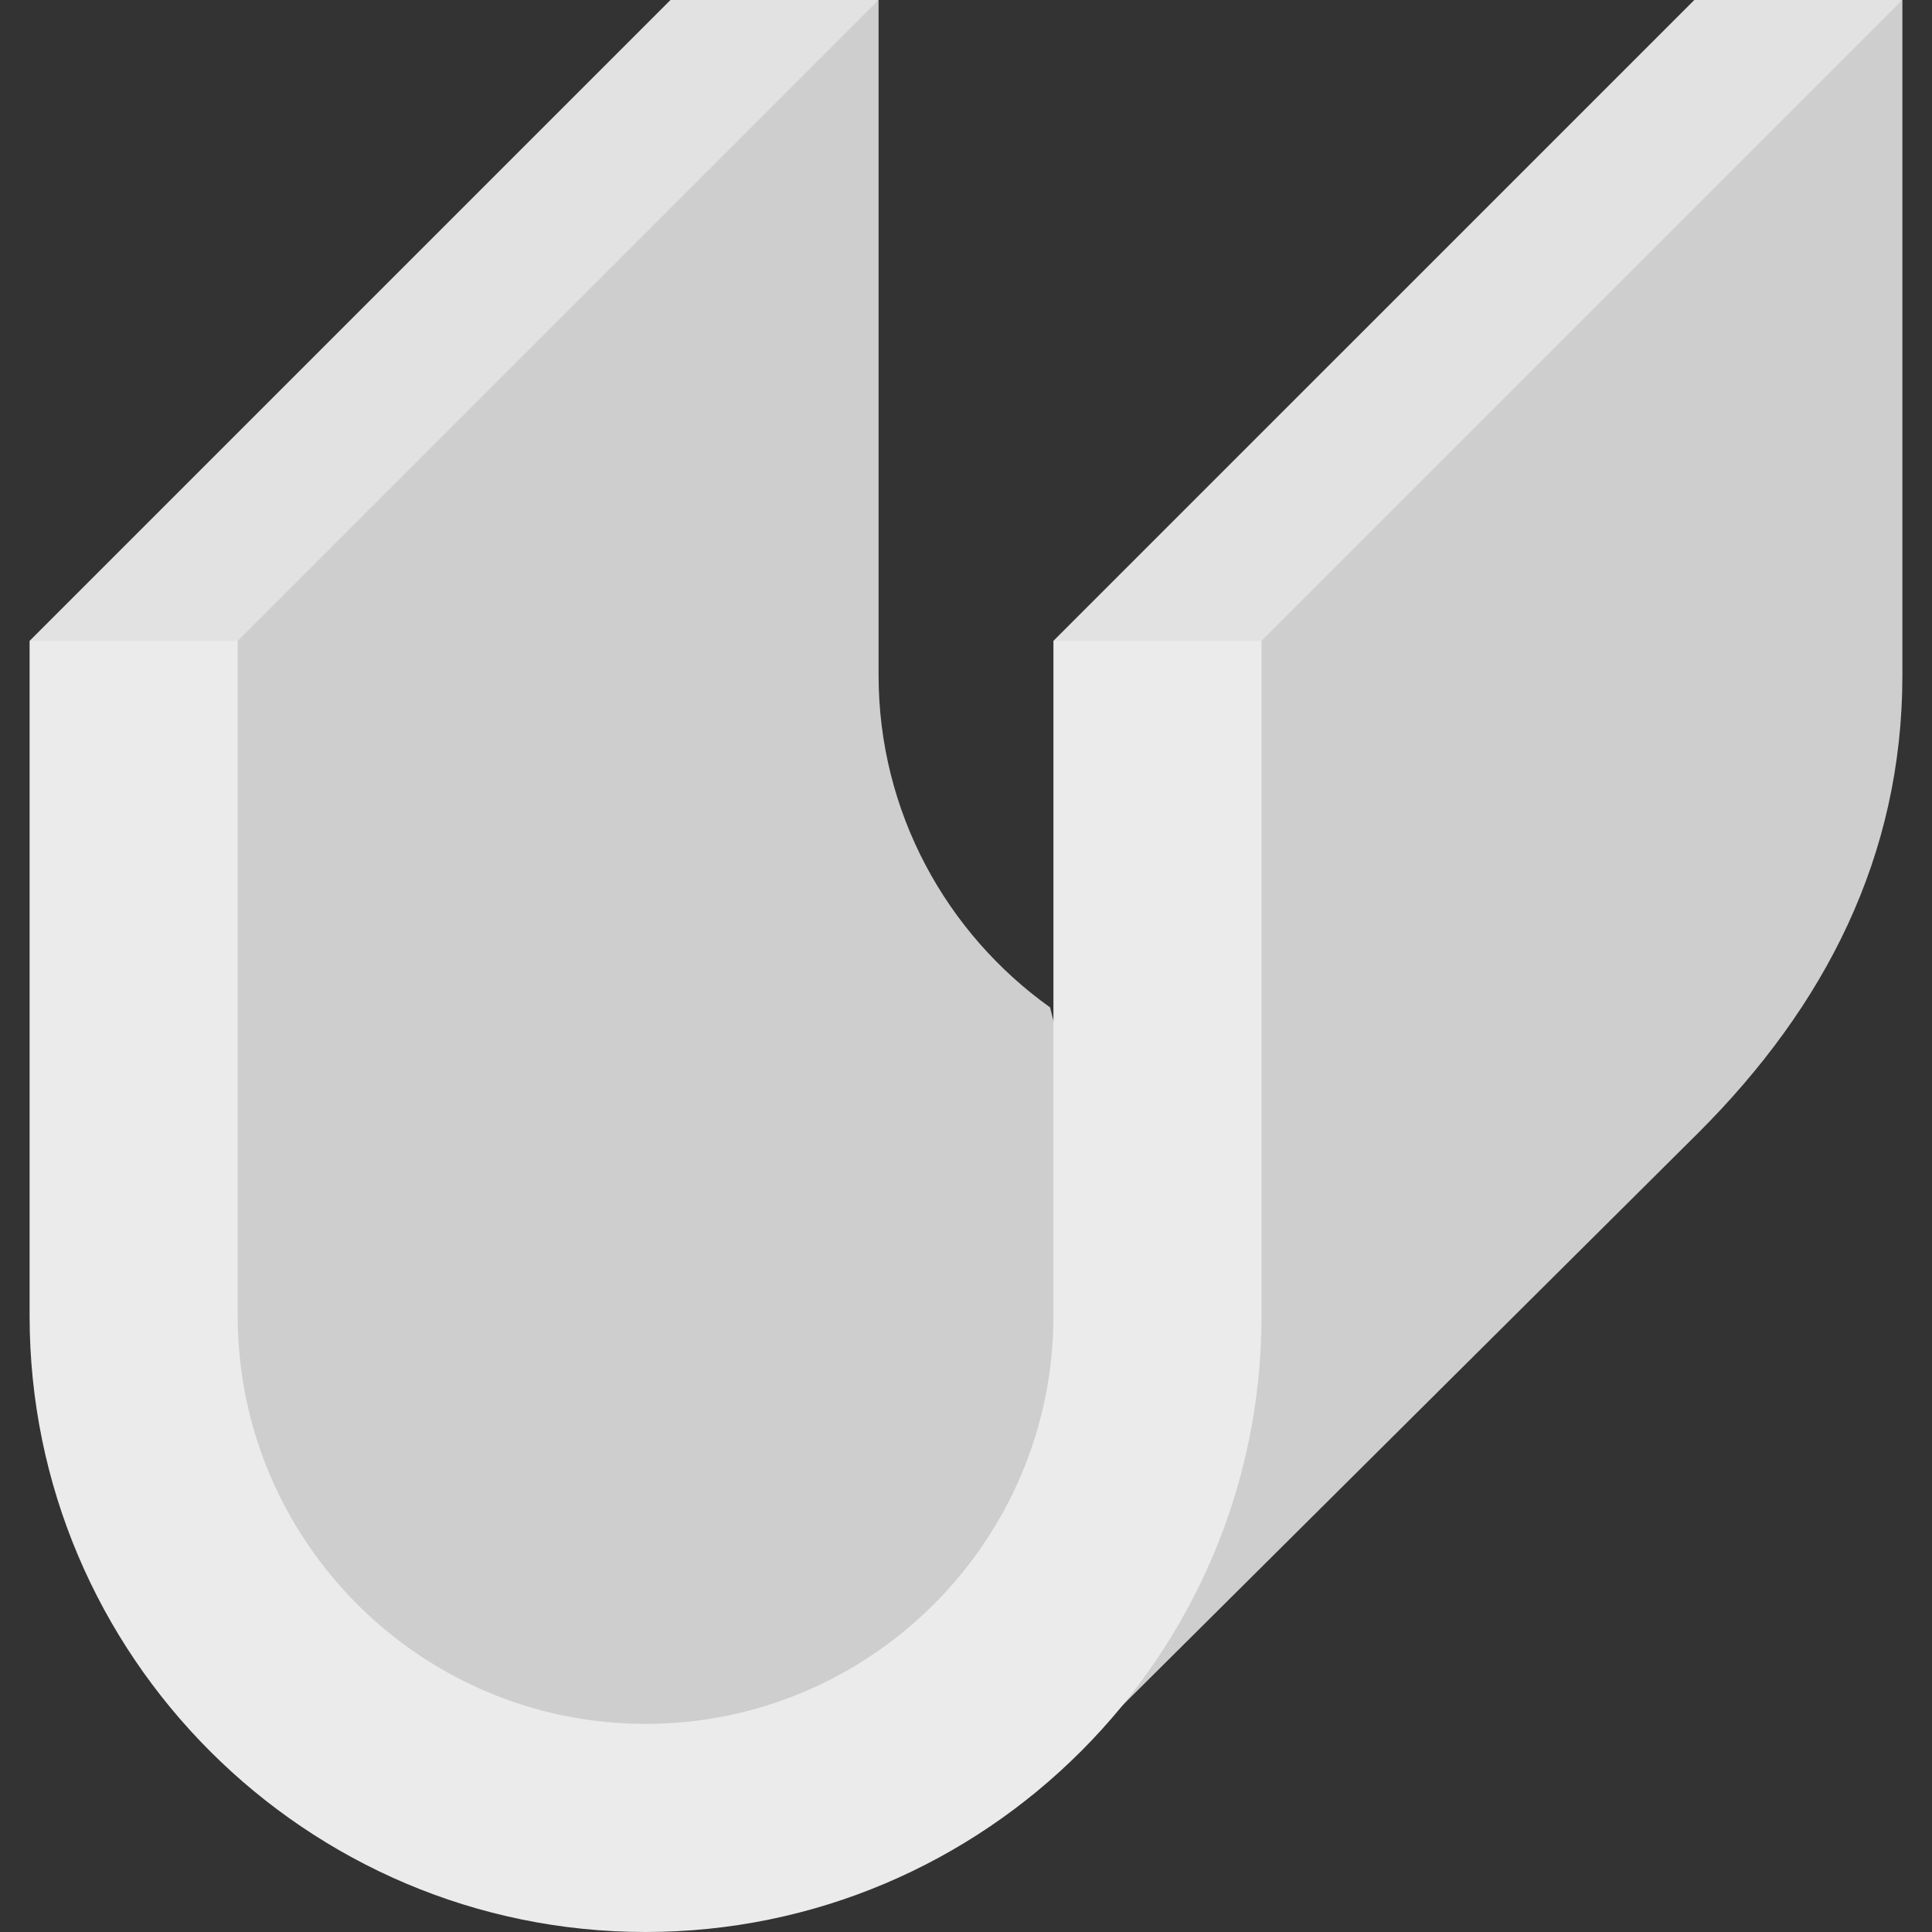
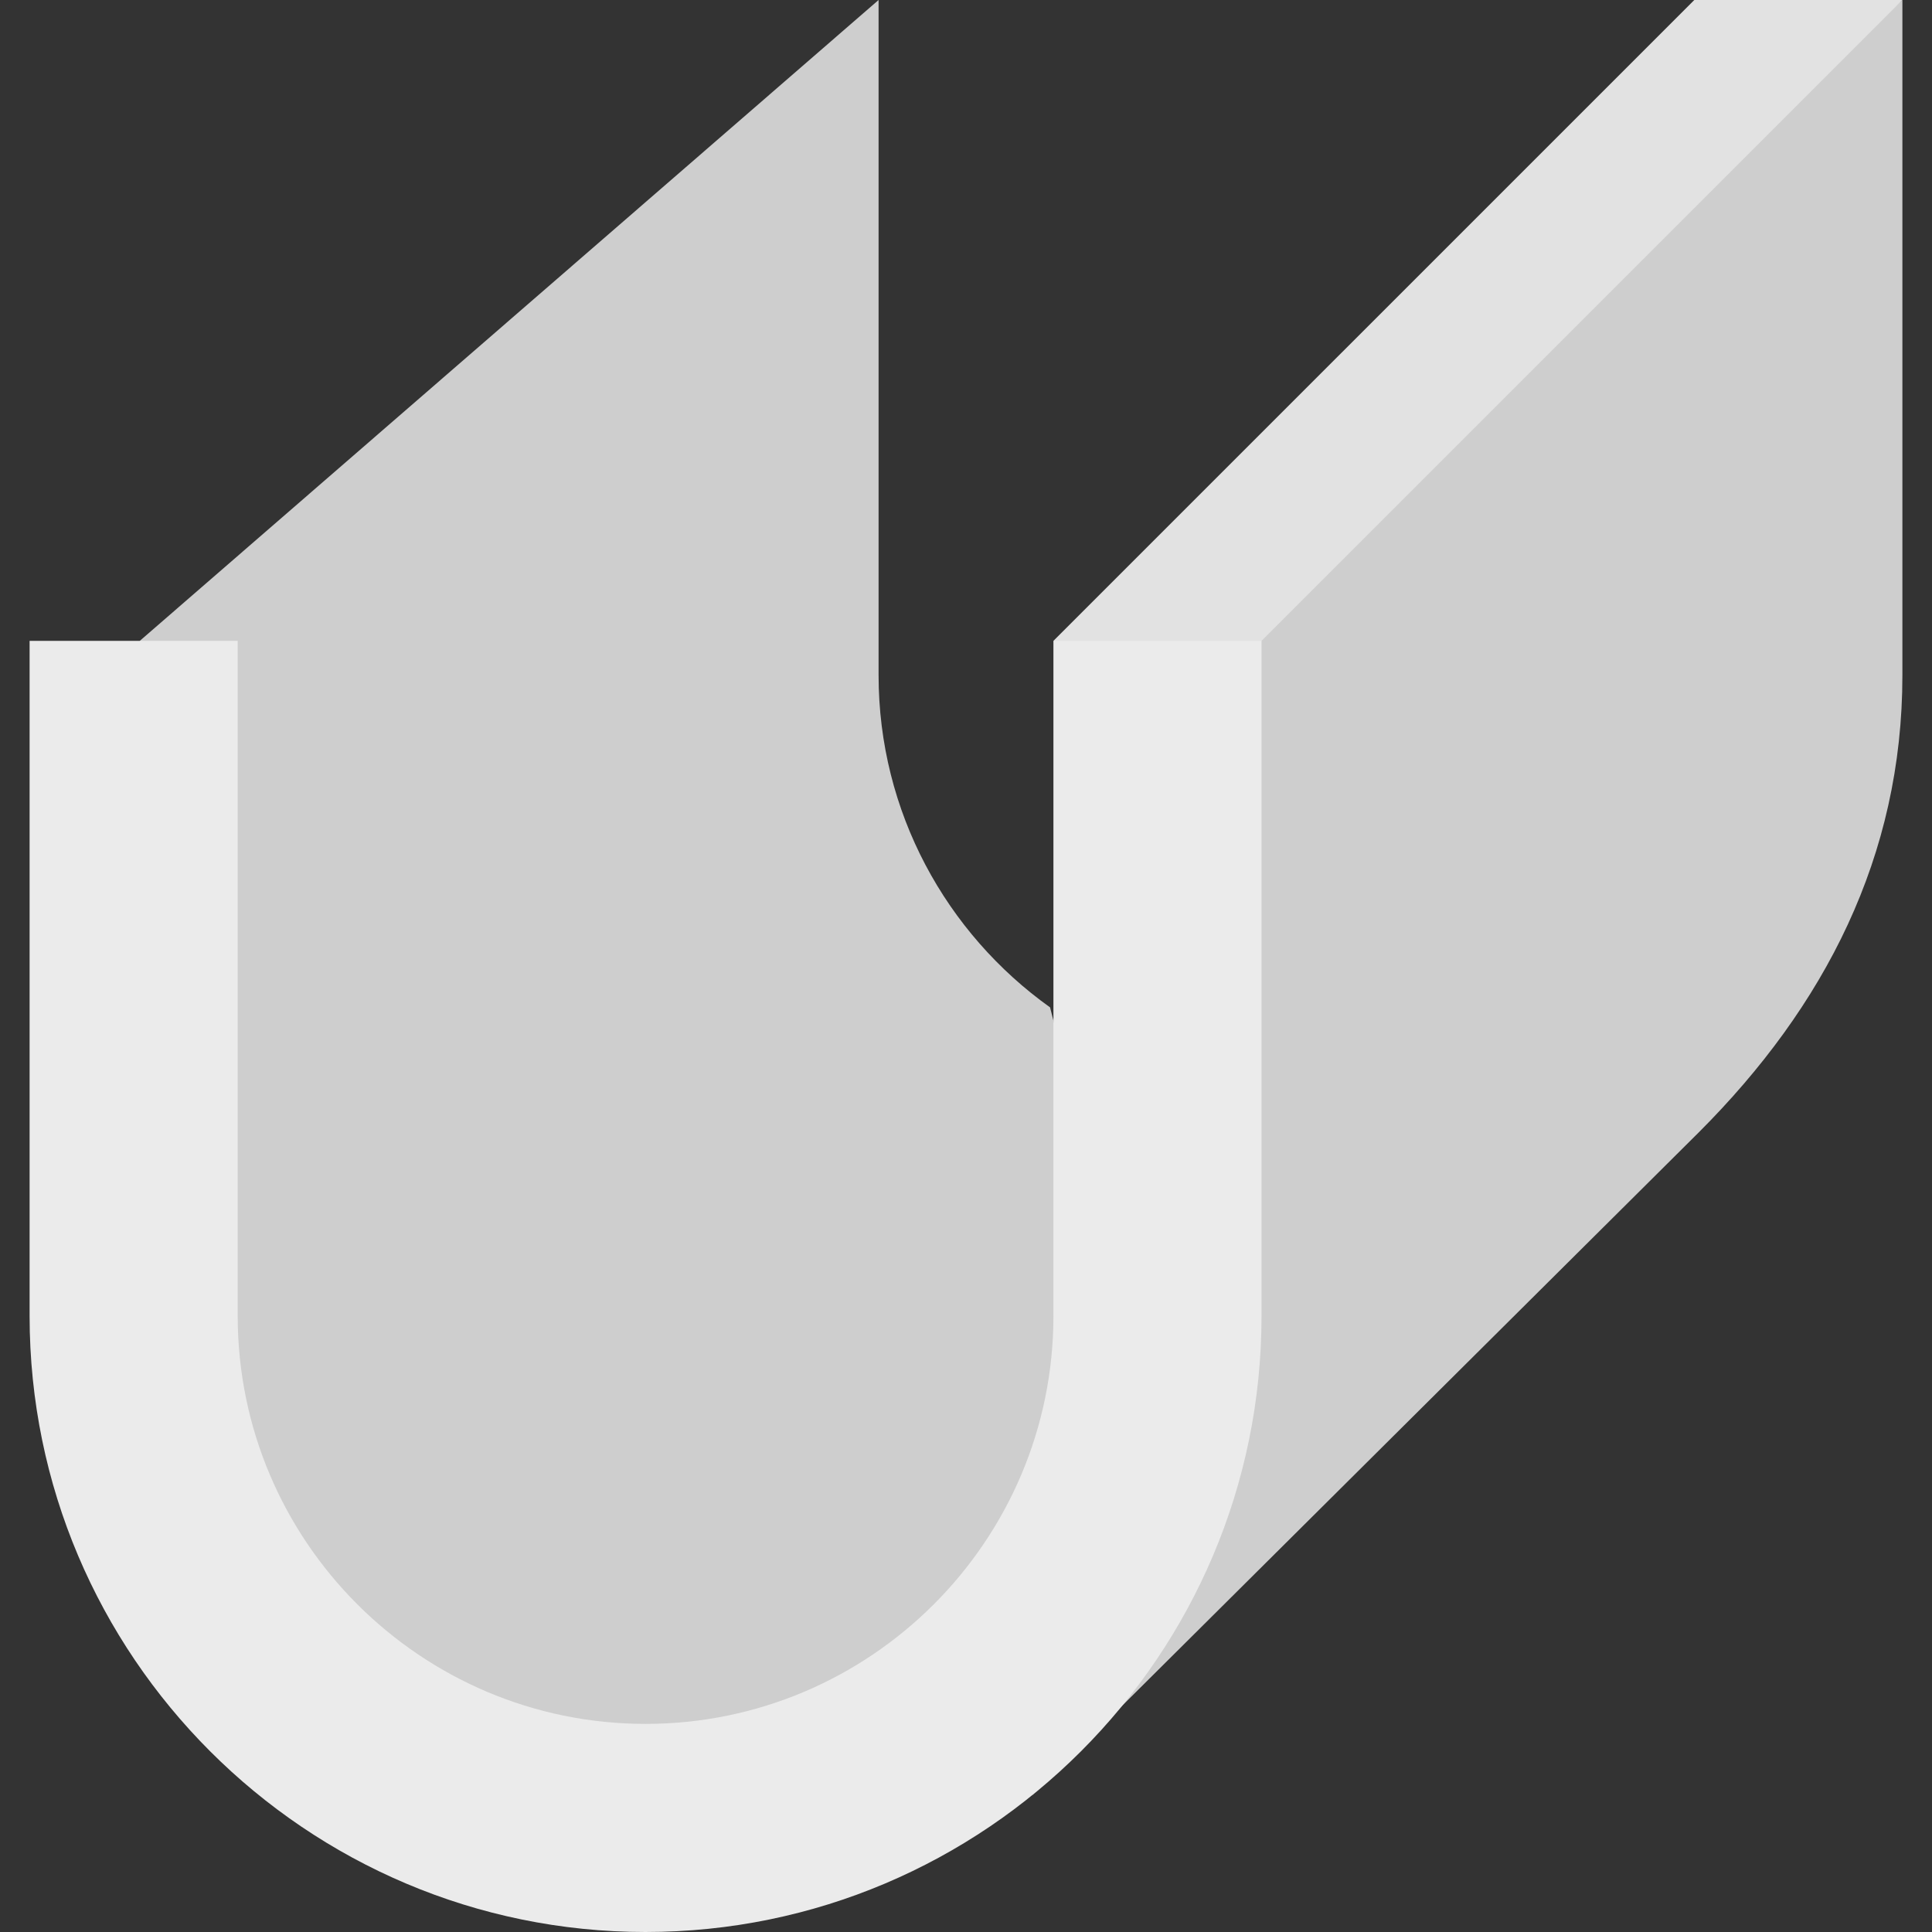
<svg xmlns="http://www.w3.org/2000/svg" viewBox="0 0 512 512" id="Capa_1">
  <rect x="0" y="0" width="512" height="512" fill="#333333" stroke="none" />
  <g>
    <path fill="#cecece" d="m273.569 475.714 176.629-175.628c33.374-33.374 53.957-73.14 53.957-121.16v-178.926l-202.06 177.907 4.208 199.282z" />
    <path fill="#cecece" d="m278.277 266.964 20.661 81.452-56.813 128.626h-123.114l-81.967-81.967v-225.238l195.789-169.837v178.926c0 36.269 17.956 68.422 45.444 88.038z" />
-     <path fill="#e2e2e2" d="m62.995 169.837 169.838-169.837h-55.15l-169.838 169.837 31.751 22.708z" />
    <path fill="#e2e2e2" d="m334.317 169.837 169.838-169.837h-55.15l-169.838 169.837 28.715 20.604z" />
    <g>
      <path fill="#ebebeb" d="m171.081 512c-90.008 0-163.236-73.228-163.236-163.236v-178.927h55.15v178.926c0 59.599 48.487 108.086 108.086 108.086s108.086-48.487 108.086-108.086v-178.926h55.15v178.926c0 90.009-73.227 163.237-163.236 163.237z" />
    </g>
  </g>
  <g />
  <g />
  <g />
  <g />
  <g />
  <g />
  <g />
  <g />
  <g />
  <g />
  <g />
  <g />
  <g />
  <g />
  <g />
</svg>